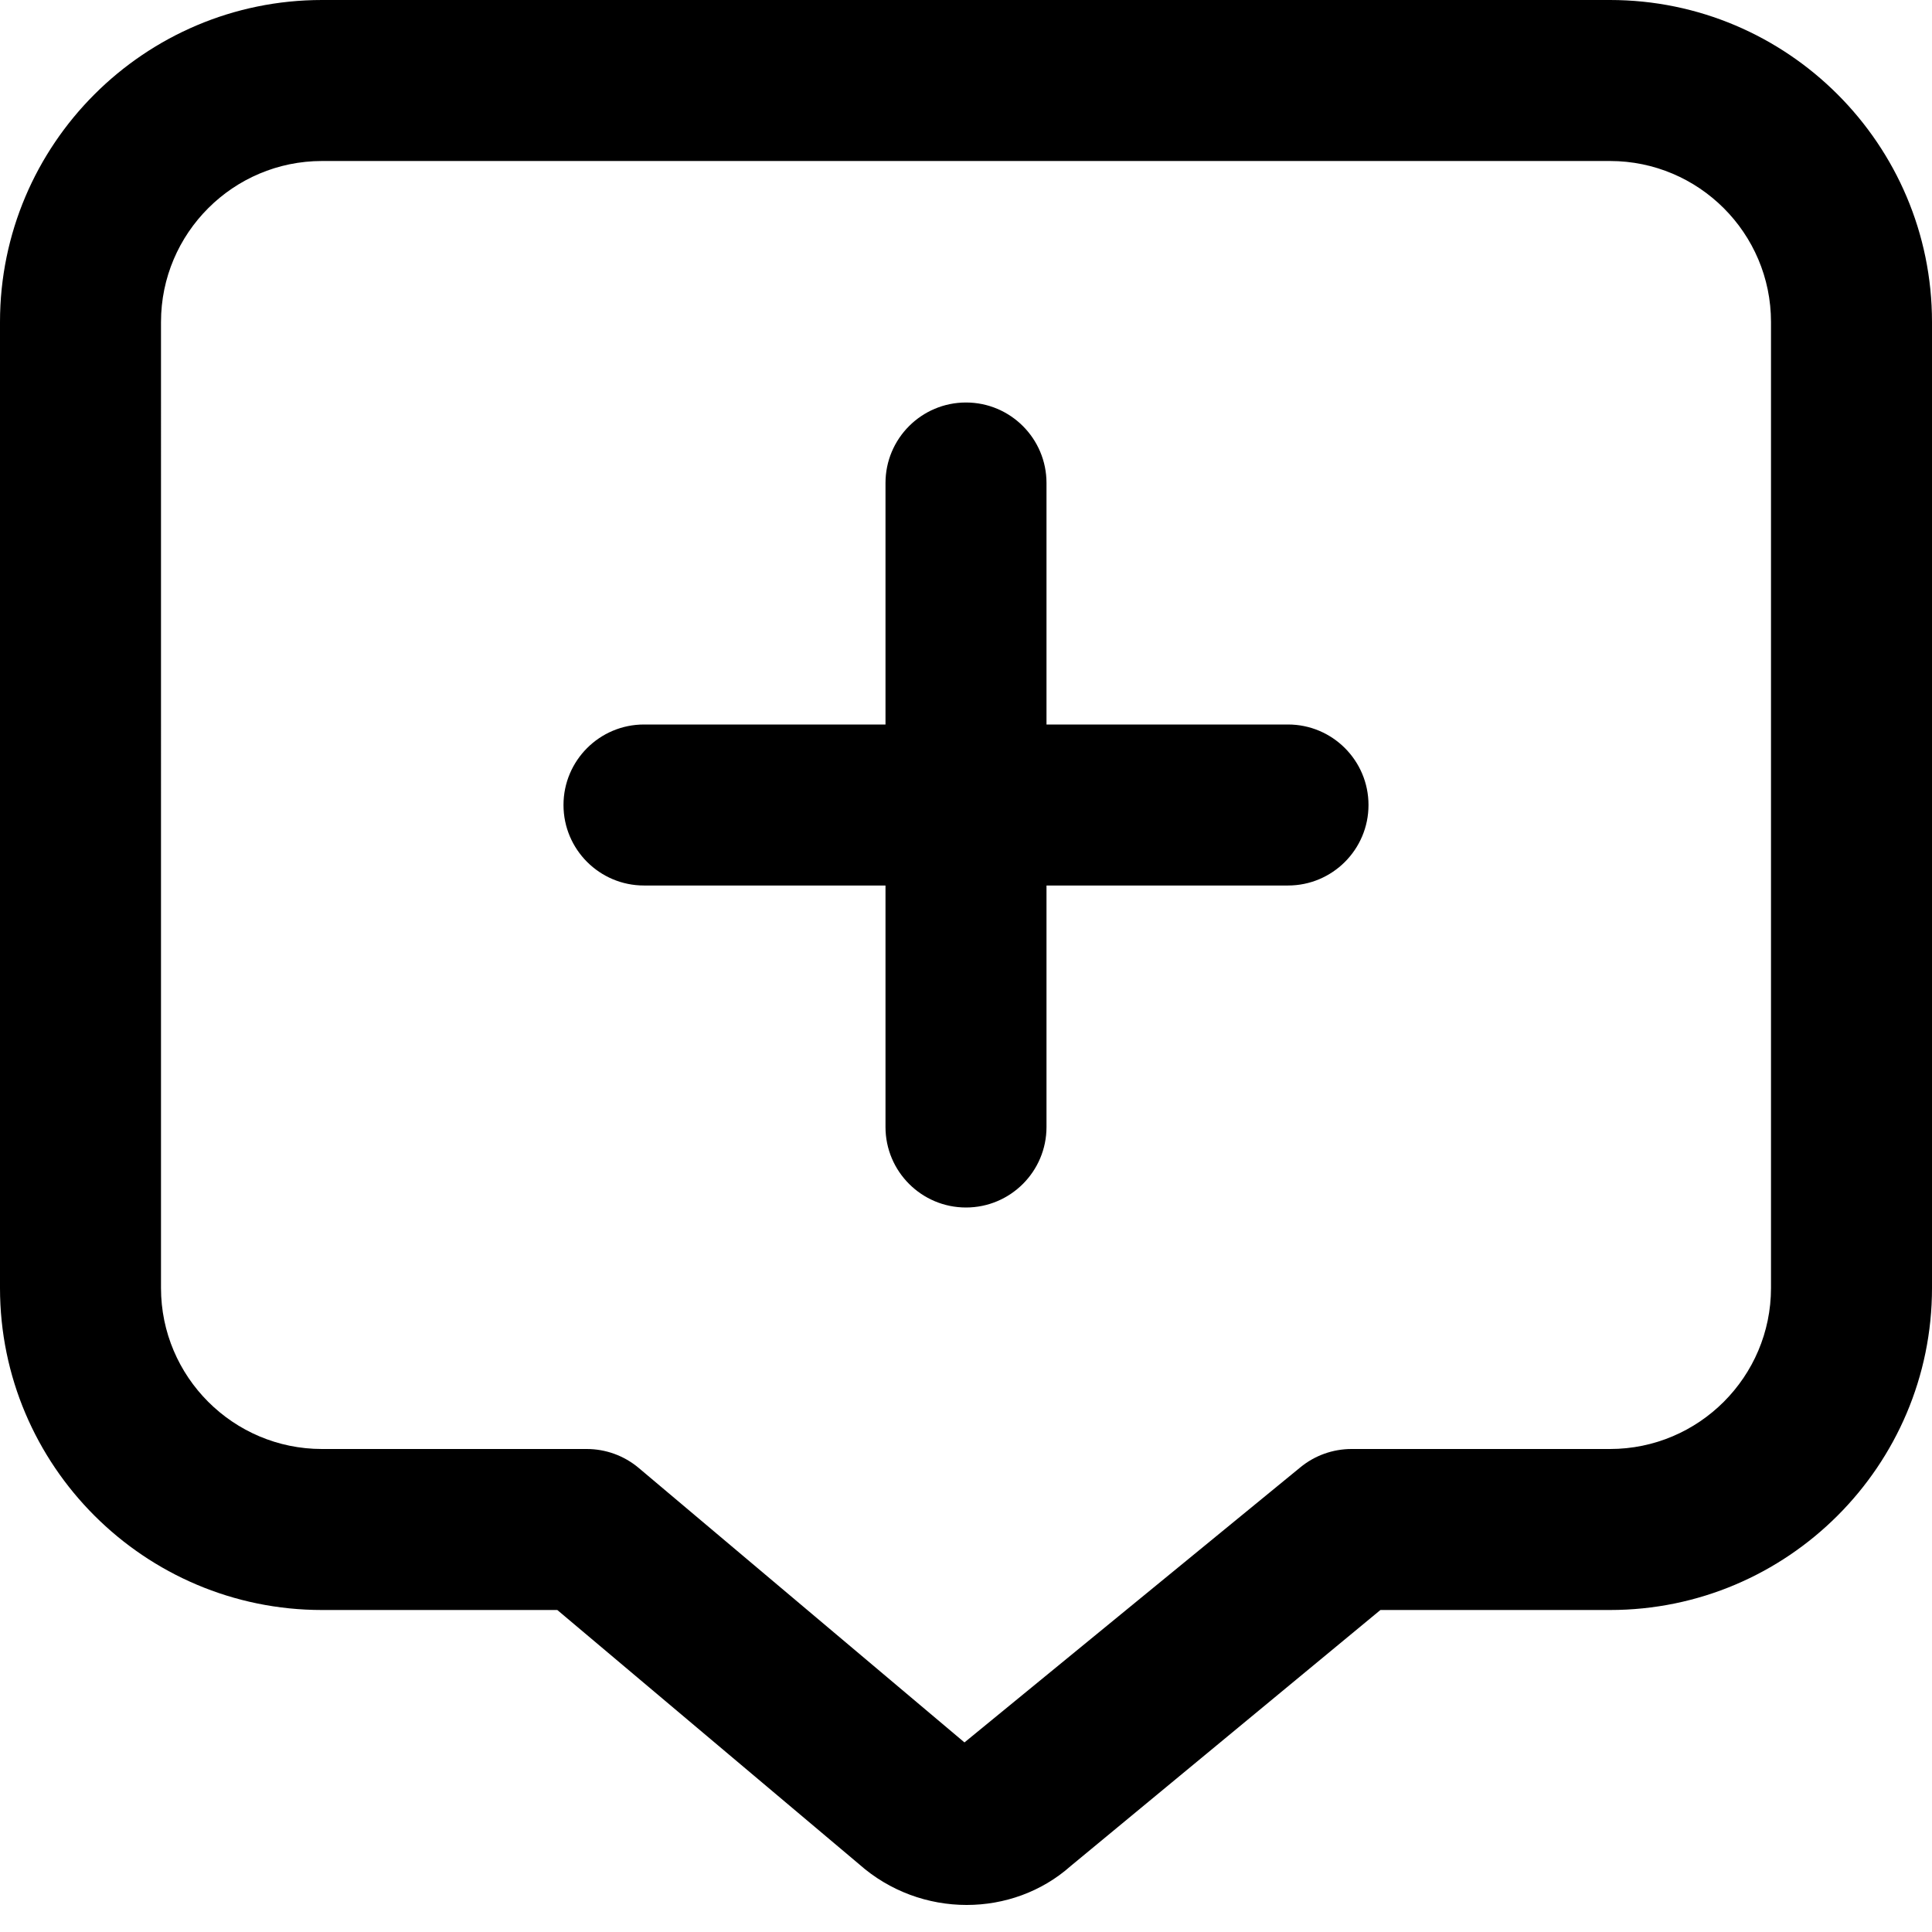
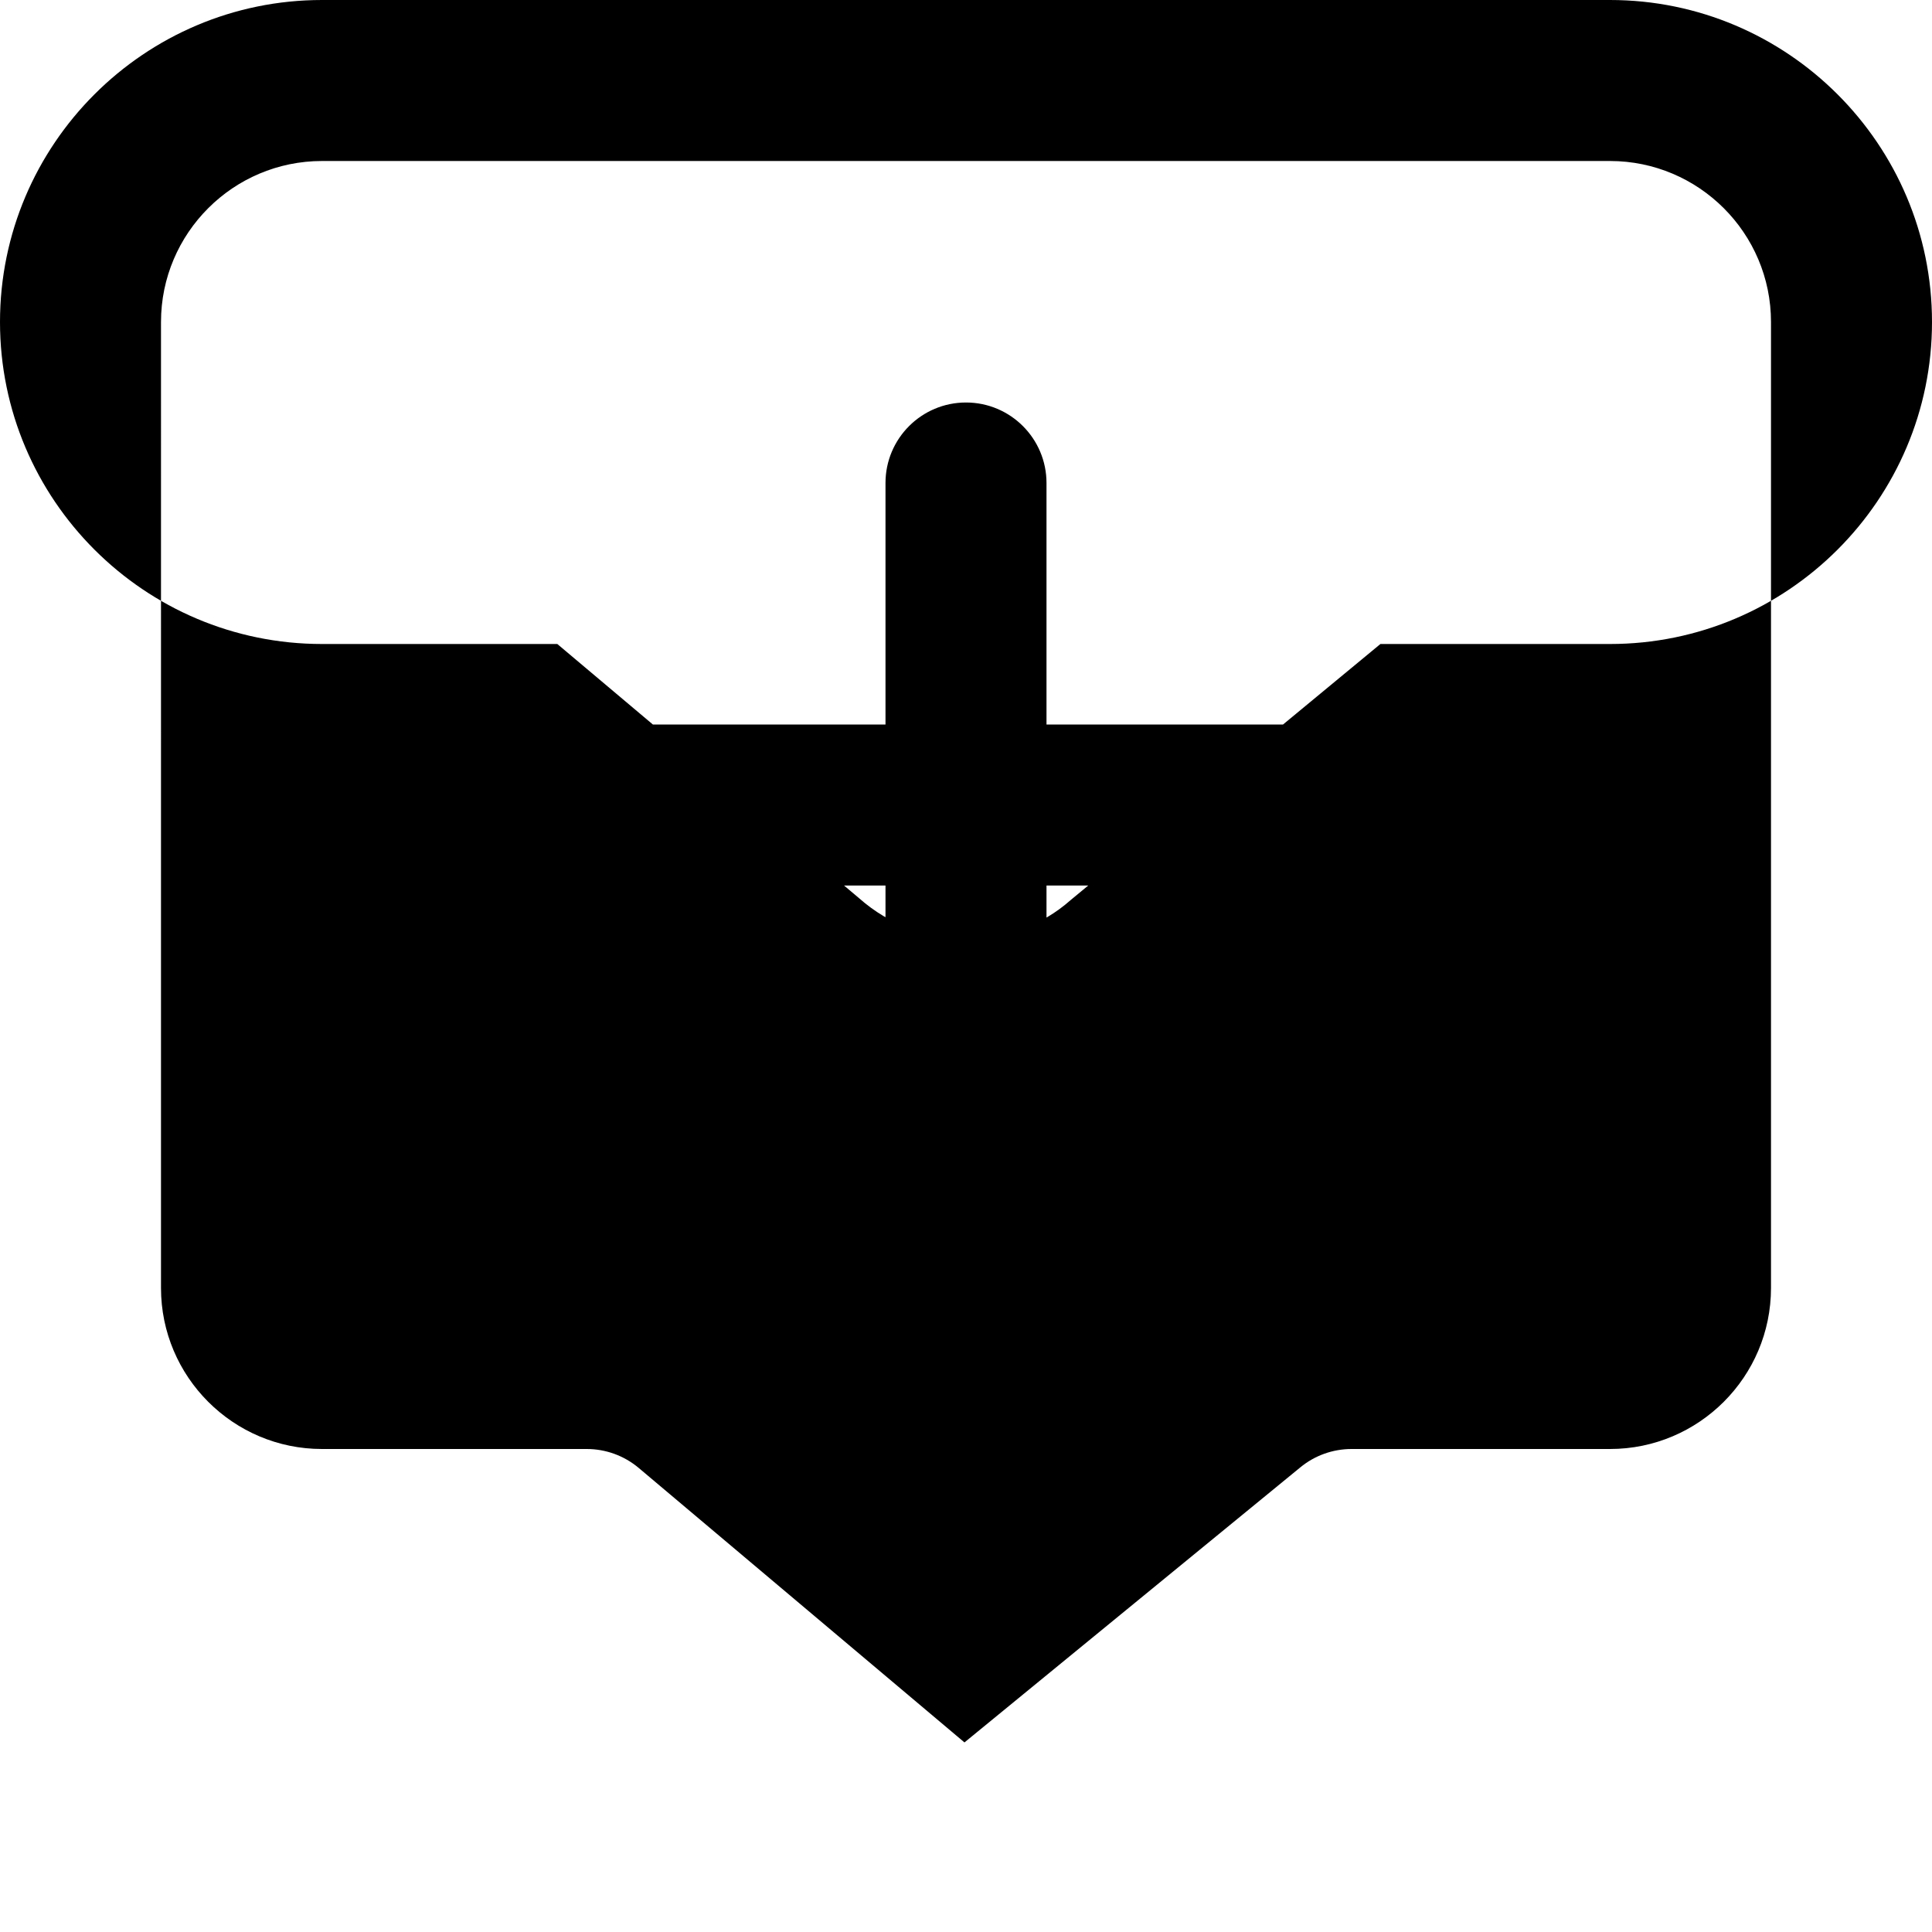
<svg xmlns="http://www.w3.org/2000/svg" id="Layer_1" data-name="Layer 1" viewBox="0 0 24 24" width="512" height="512">
-   <path d="m20,0H4C1.794,0,0,1.794,0,4v12c0,2.206,1.794,4,4,4h2.923l3.748,3.157c.382.339.862.507,1.337.507.467,0,.931-.162,1.293-.484l3.847-3.18h2.852c2.206,0,4-1.794,4-4V4c0-2.206-1.794-4-4-4Zm2,16c0,1.103-.897,2-2,2h-3.211c-.232,0-.458.081-.637.229l-4.171,3.416-4.047-3.41c-.181-.152-.409-.235-.645-.235h-3.289c-1.103,0-2-.897-2-2V4c0-1.103.897-2,2-2h16c1.103,0,2,.897,2,2v12Zm-5-6c0,.552-.448,1-1,1h-3v3c0,.552-.448,1-1,1s-1-.448-1-1v-3h-3c-.552,0-1-.448-1-1s.448-1,1-1h3v-3c0-.552.448-1,1-1s1,.448,1,1v3h3c.552,0,1,.448,1,1Z" />
+   <path d="m20,0H4C1.794,0,0,1.794,0,4c0,2.206,1.794,4,4,4h2.923l3.748,3.157c.382.339.862.507,1.337.507.467,0,.931-.162,1.293-.484l3.847-3.18h2.852c2.206,0,4-1.794,4-4V4c0-2.206-1.794-4-4-4Zm2,16c0,1.103-.897,2-2,2h-3.211c-.232,0-.458.081-.637.229l-4.171,3.416-4.047-3.41c-.181-.152-.409-.235-.645-.235h-3.289c-1.103,0-2-.897-2-2V4c0-1.103.897-2,2-2h16c1.103,0,2,.897,2,2v12Zm-5-6c0,.552-.448,1-1,1h-3v3c0,.552-.448,1-1,1s-1-.448-1-1v-3h-3c-.552,0-1-.448-1-1s.448-1,1-1h3v-3c0-.552.448-1,1-1s1,.448,1,1v3h3c.552,0,1,.448,1,1Z" />
</svg>